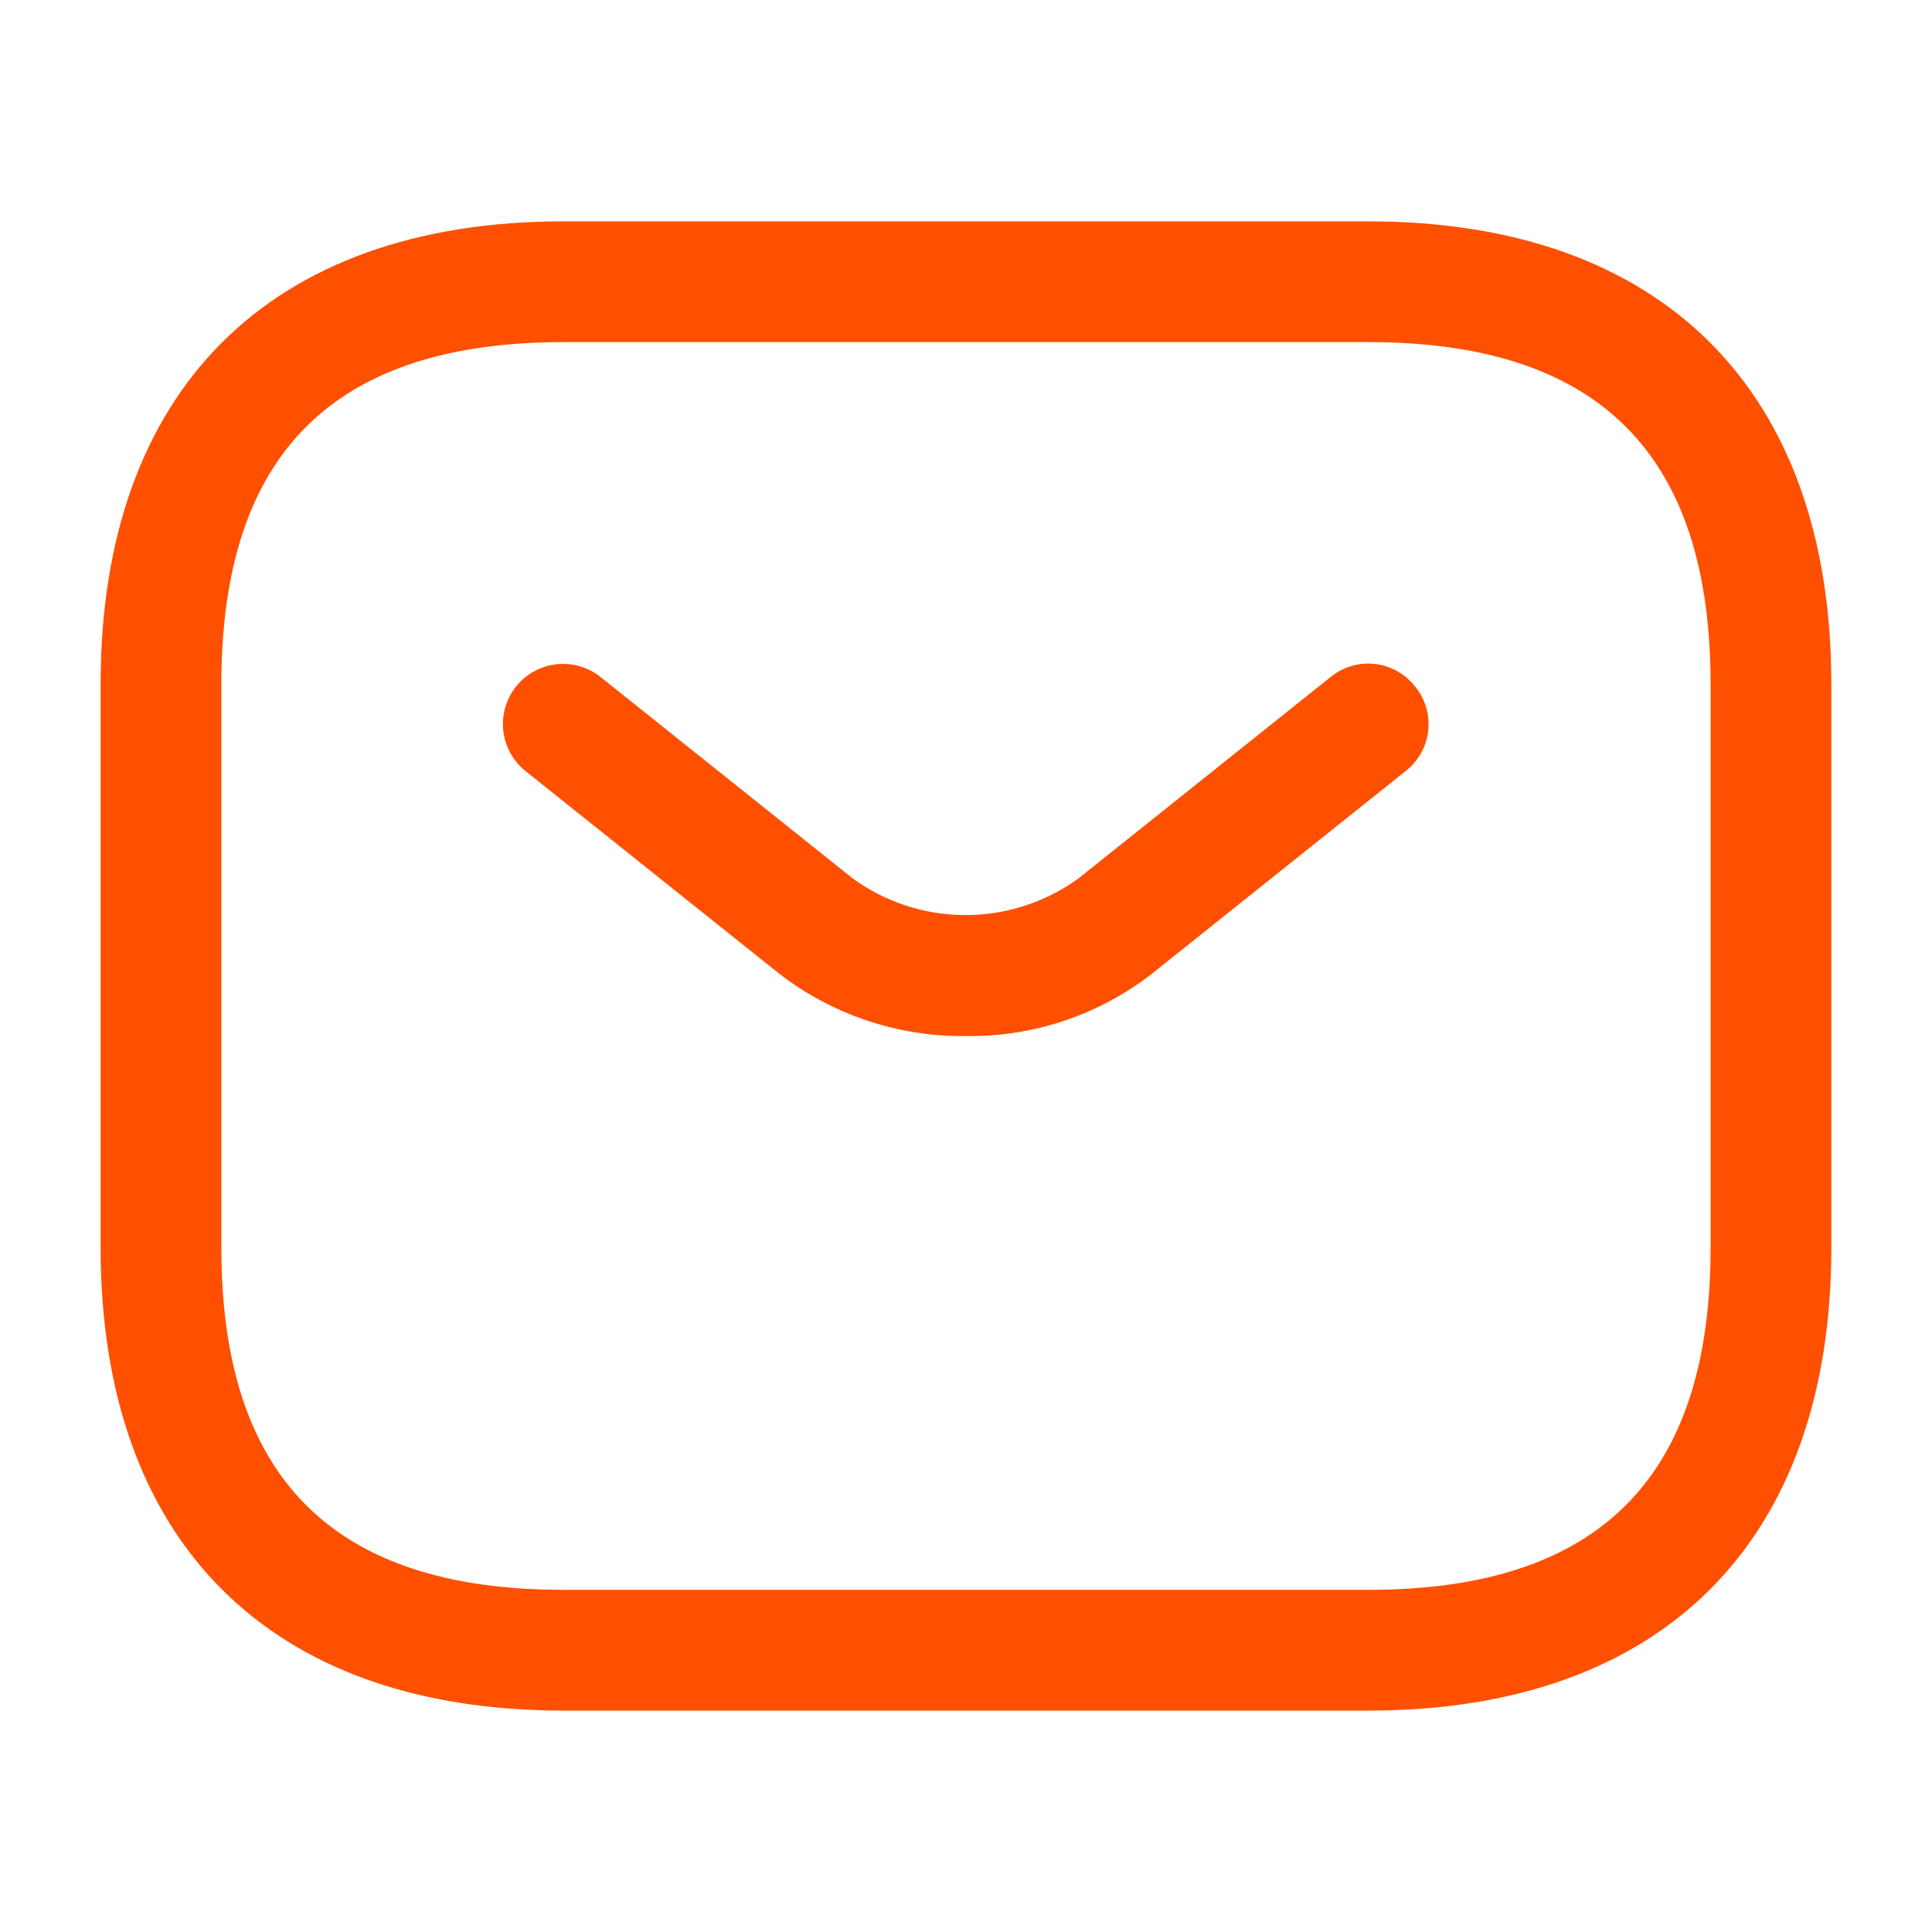
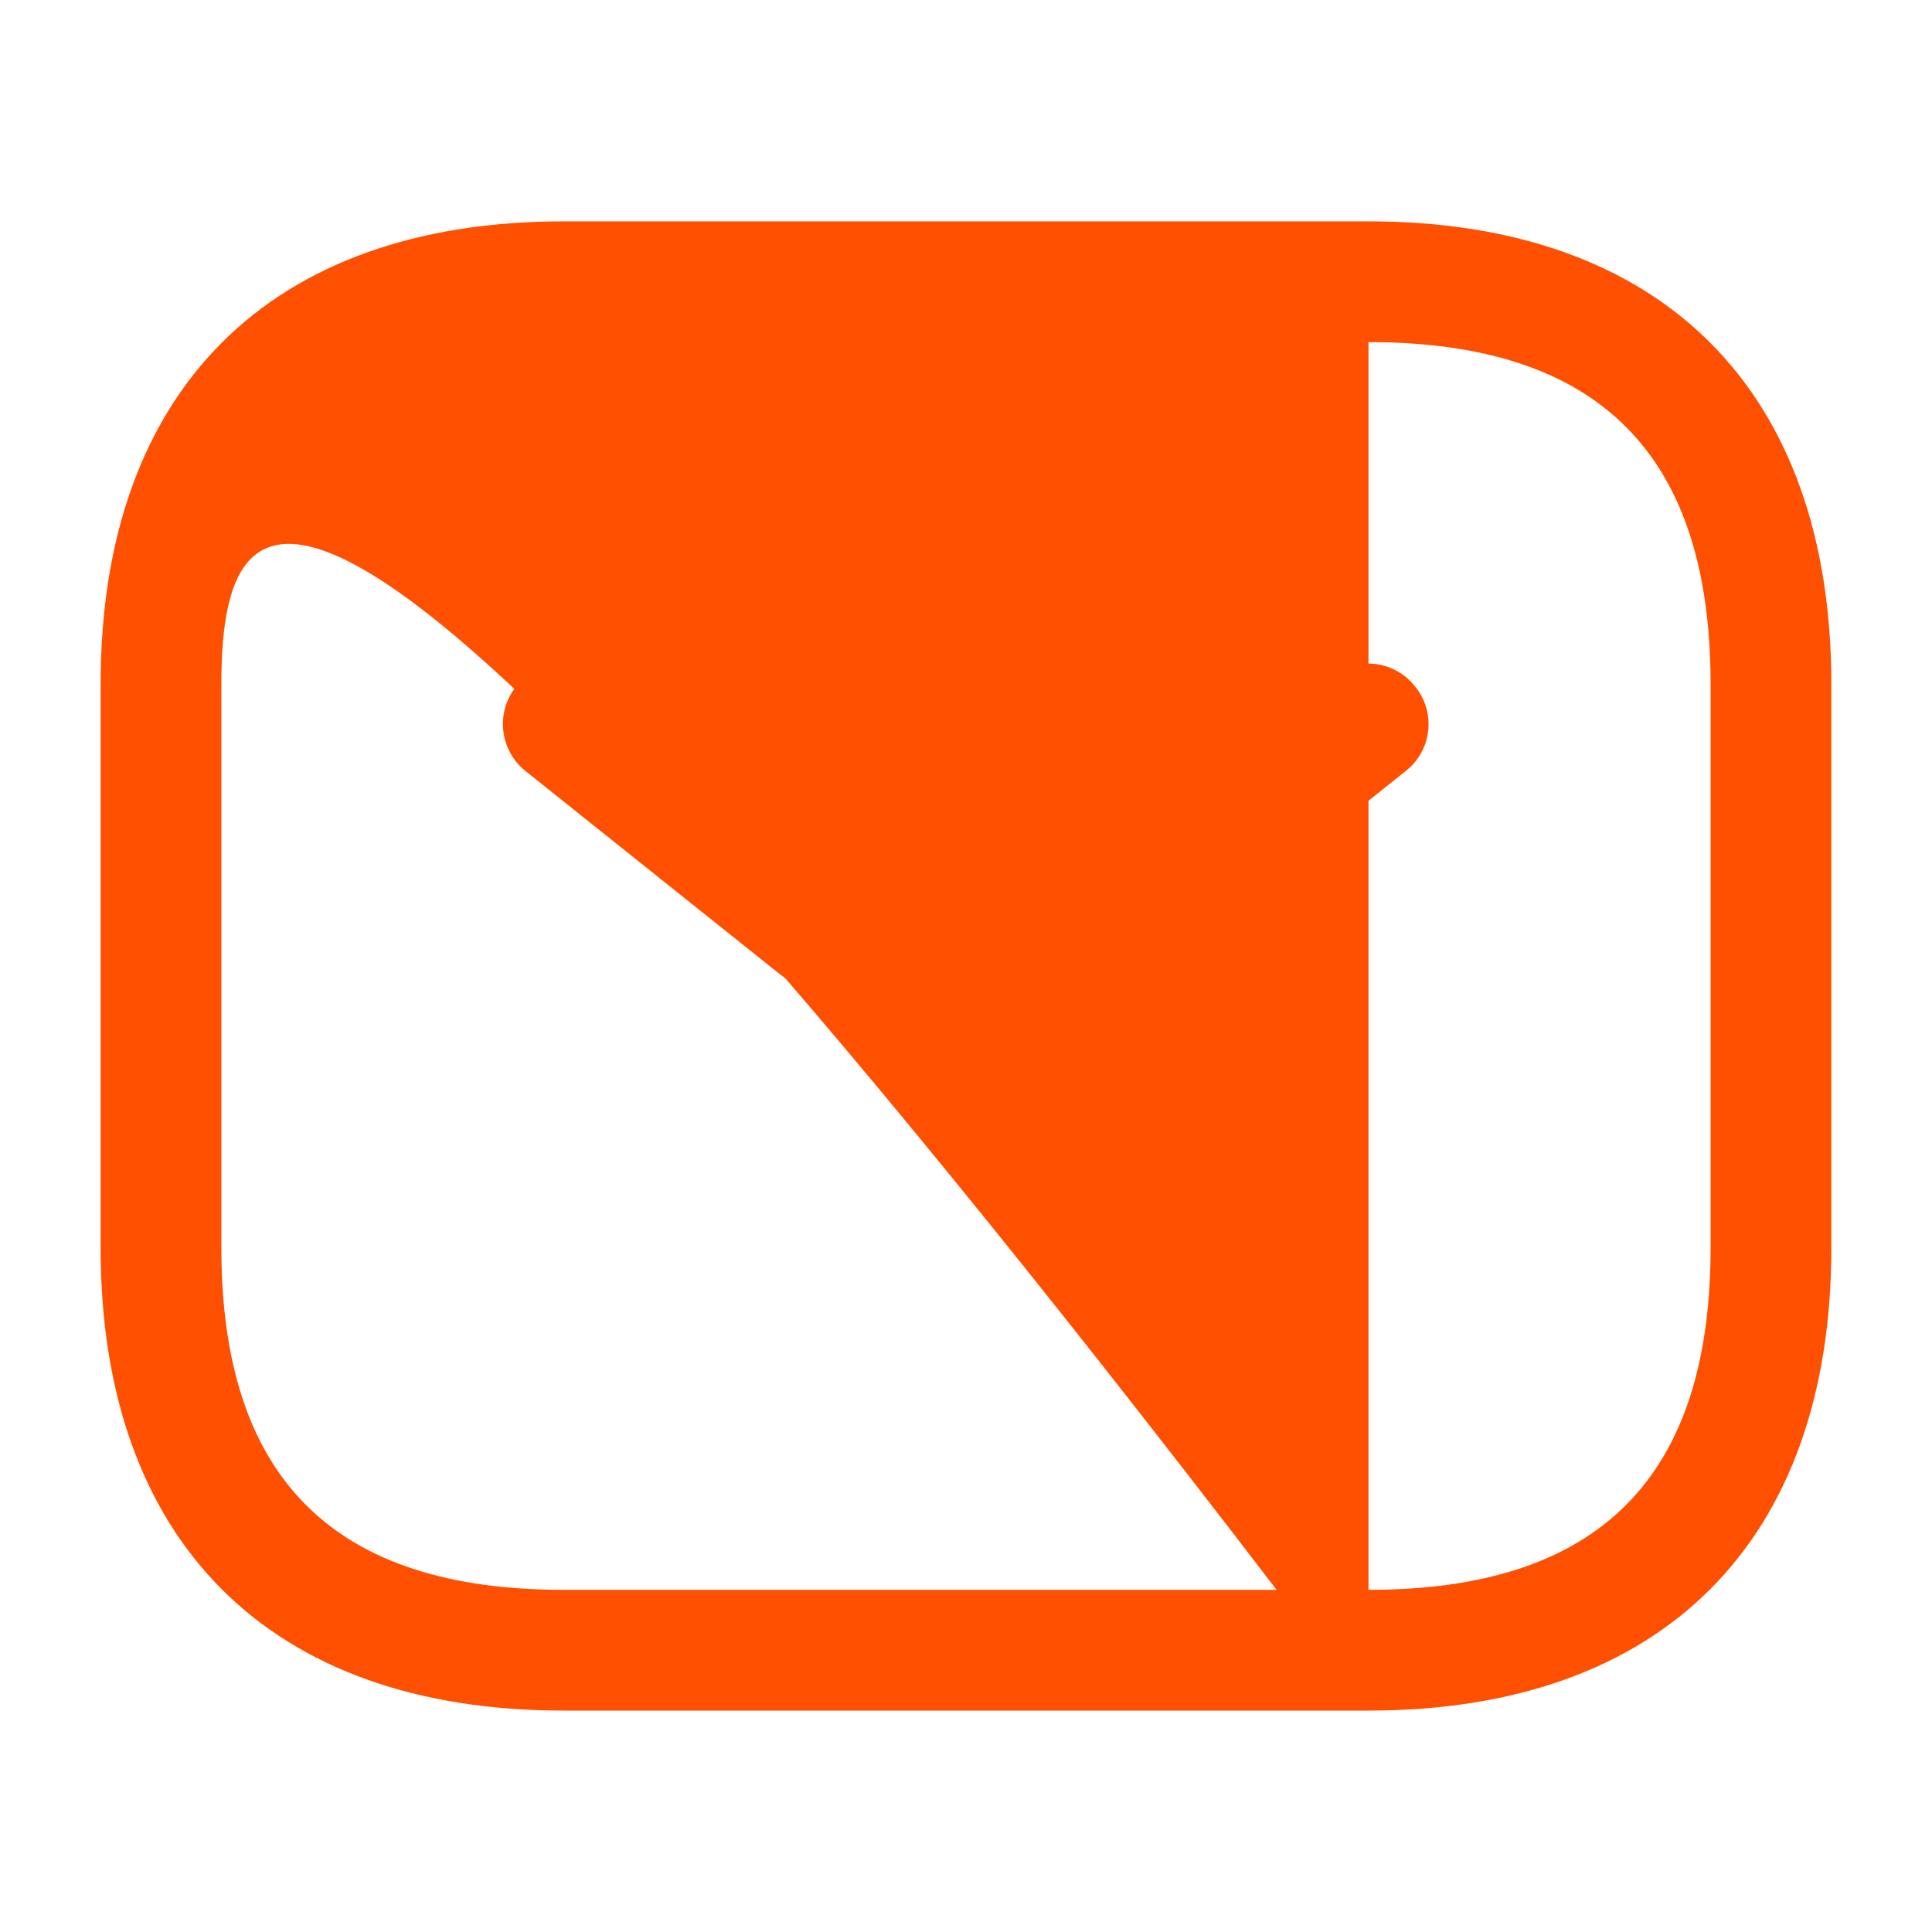
<svg xmlns="http://www.w3.org/2000/svg" width="40" height="40" viewBox="0 0 40 40">
  <g id="vuesax_outline_sms" data-name="vuesax/outline/sms" transform="translate(-556 -252)">
    <g id="sms" transform="translate(556 252)">
-       <path id="Vector" d="M26.25,30.833H9.583C3.5,30.833,0,27.333,0,21.25V9.583C0,3.5,3.5,0,9.583,0H26.25c6.083,0,9.583,3.5,9.583,9.583V21.25C35.833,27.333,32.333,30.833,26.25,30.833ZM9.583,2.5C4.817,2.5,2.5,4.817,2.5,9.583V21.25c0,4.767,2.317,7.083,7.083,7.083H26.25c4.767,0,7.083-2.317,7.083-7.083V9.583c0-4.767-2.317-7.083-7.083-7.083Z" transform="translate(2.083 4.583)" fill="#fe5000" />
+       <path id="Vector" d="M26.25,30.833H9.583C3.5,30.833,0,27.333,0,21.25V9.583C0,3.5,3.5,0,9.583,0H26.25c6.083,0,9.583,3.5,9.583,9.583V21.25C35.833,27.333,32.333,30.833,26.25,30.833ZC4.817,2.5,2.5,4.817,2.5,9.583V21.25c0,4.767,2.317,7.083,7.083,7.083H26.25c4.767,0,7.083-2.317,7.083-7.083V9.583c0-4.767-2.317-7.083-7.083-7.083Z" transform="translate(2.083 4.583)" fill="#fe5000" />
      <path id="Vector-2" data-name="Vector" d="M9.588,7.71a6.2,6.2,0,0,1-3.9-1.317L.471,2.226A1.245,1.245,0,0,1,2.021.276L7.238,4.443a3.977,3.977,0,0,0,4.683,0L17.138.276a1.23,1.23,0,0,1,1.75.2,1.23,1.23,0,0,1-.2,1.75L13.471,6.393A6.116,6.116,0,0,1,9.588,7.71Z" transform="translate(10.412 13.74)" fill="#fe5000" />
-       <path id="Vector-3" data-name="Vector" d="M0,0H40V40H0Z" fill="none" opacity="0" />
    </g>
  </g>
</svg>